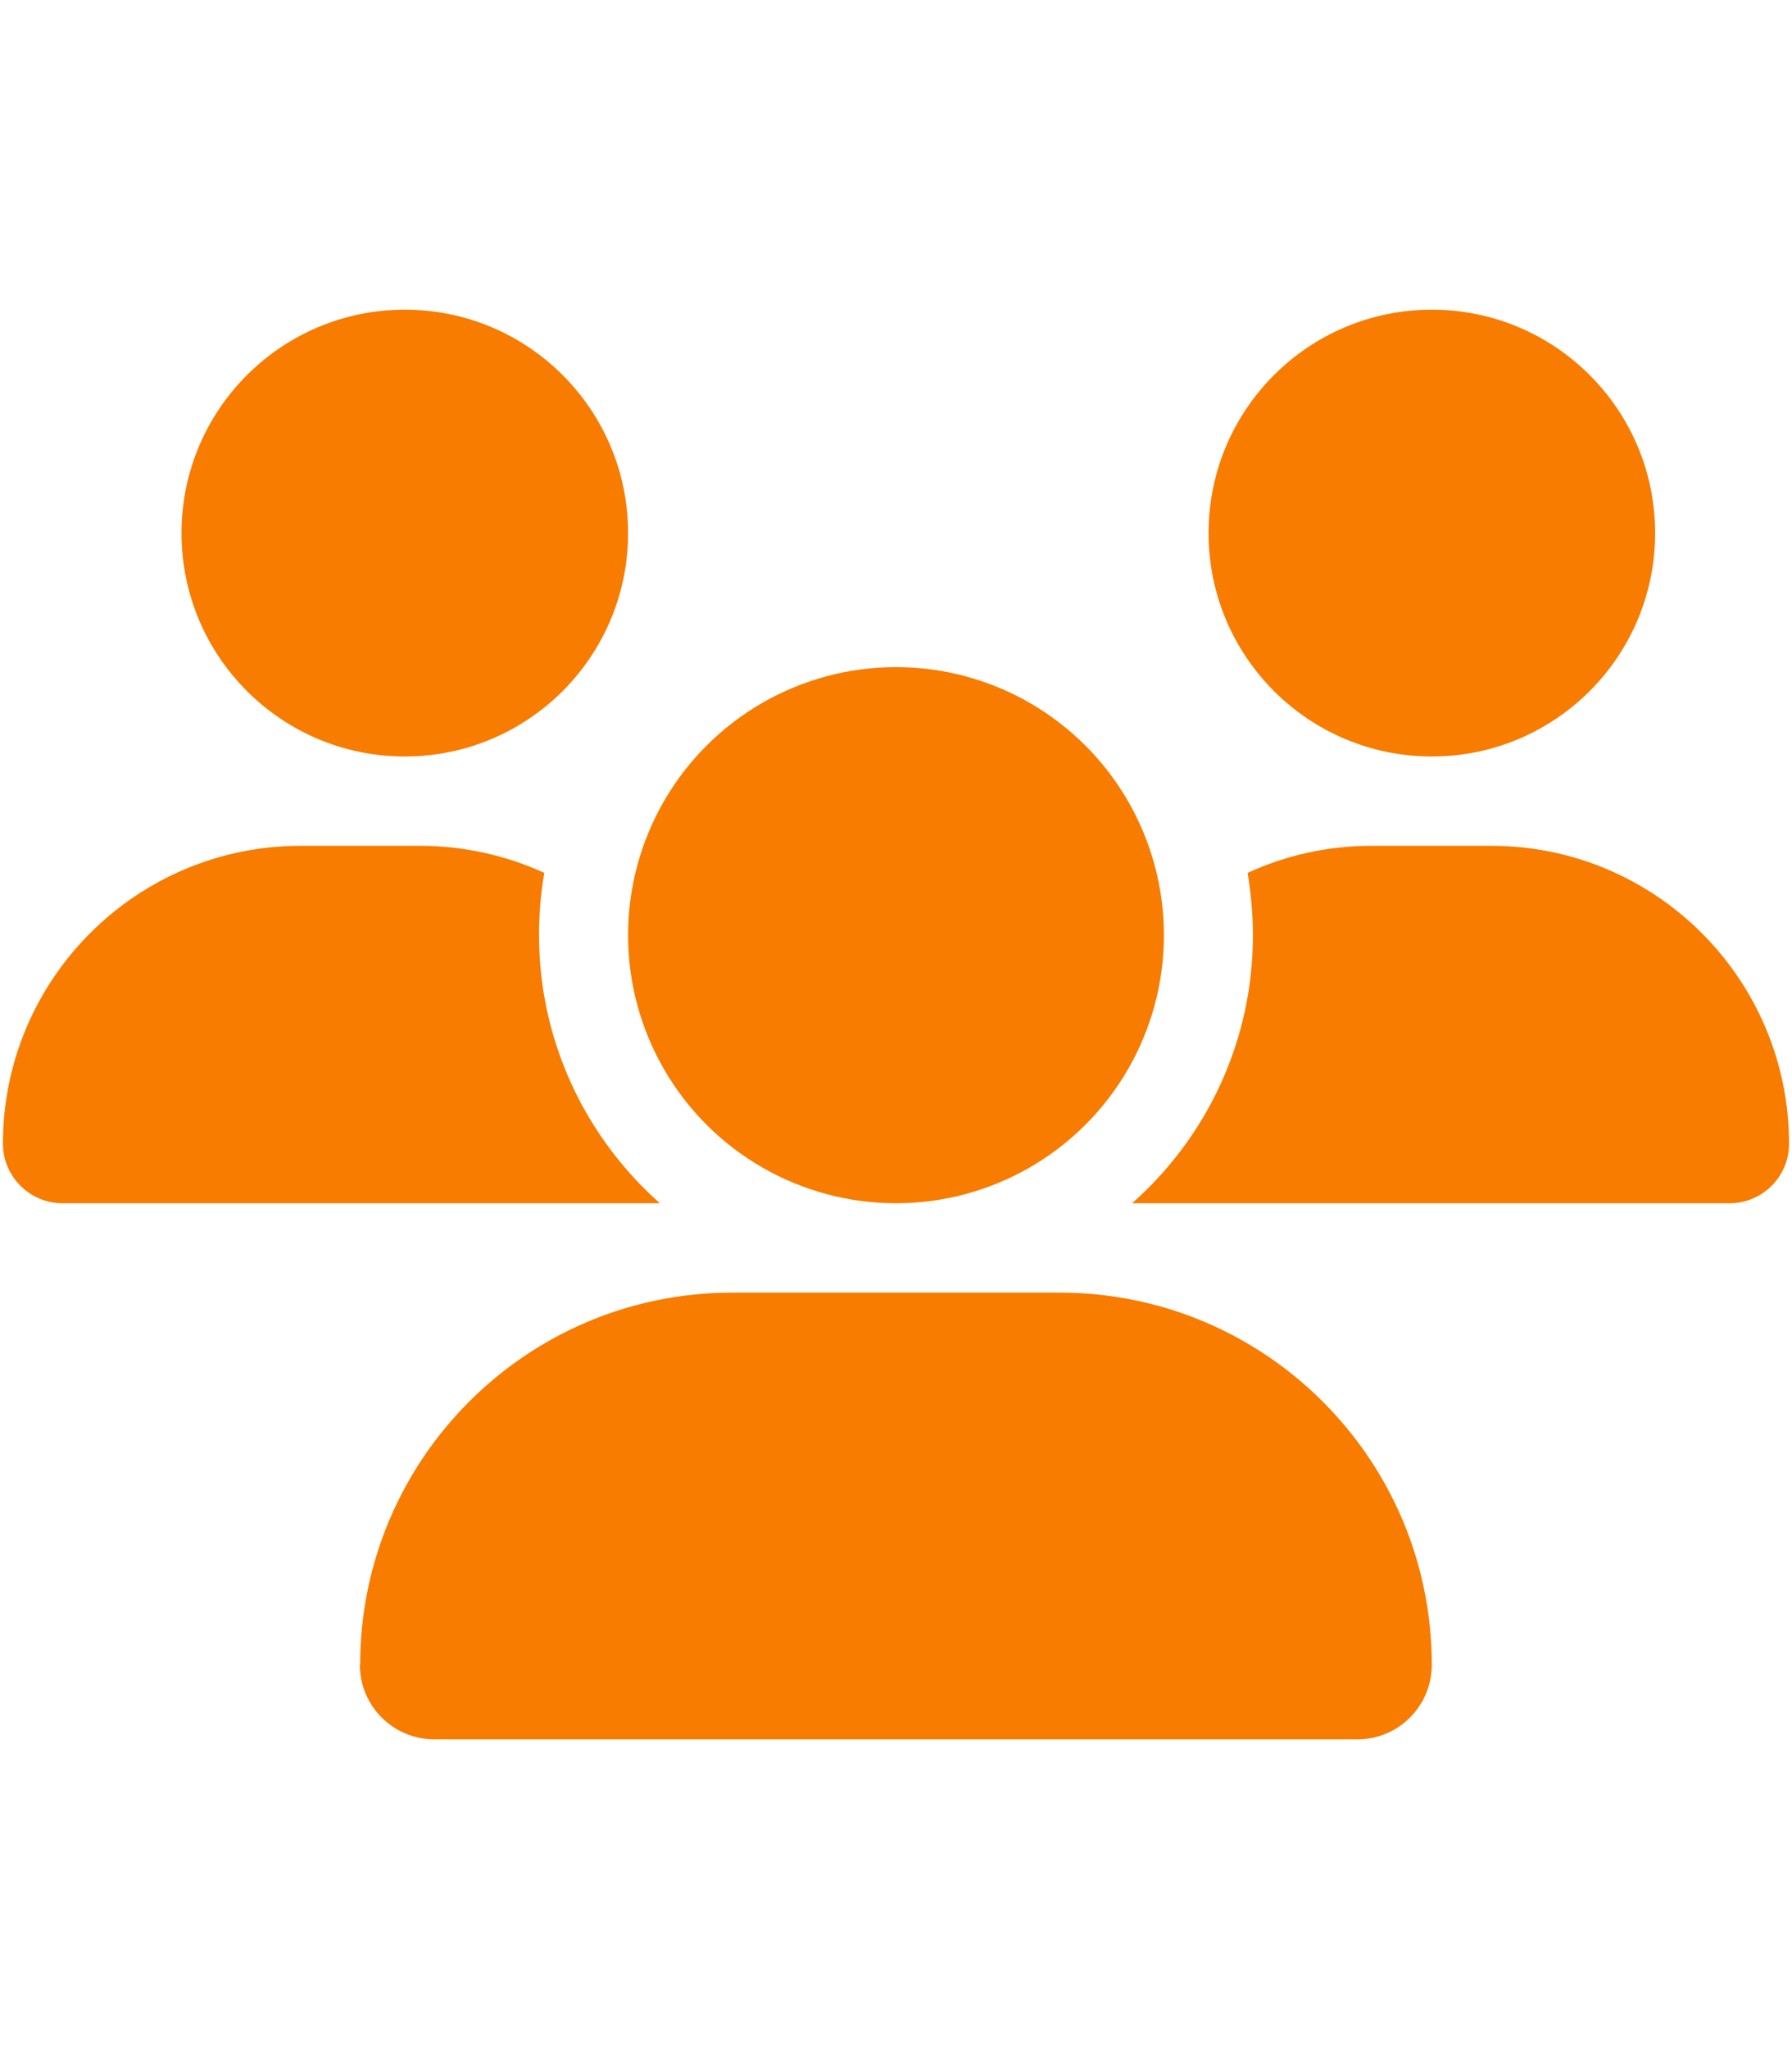
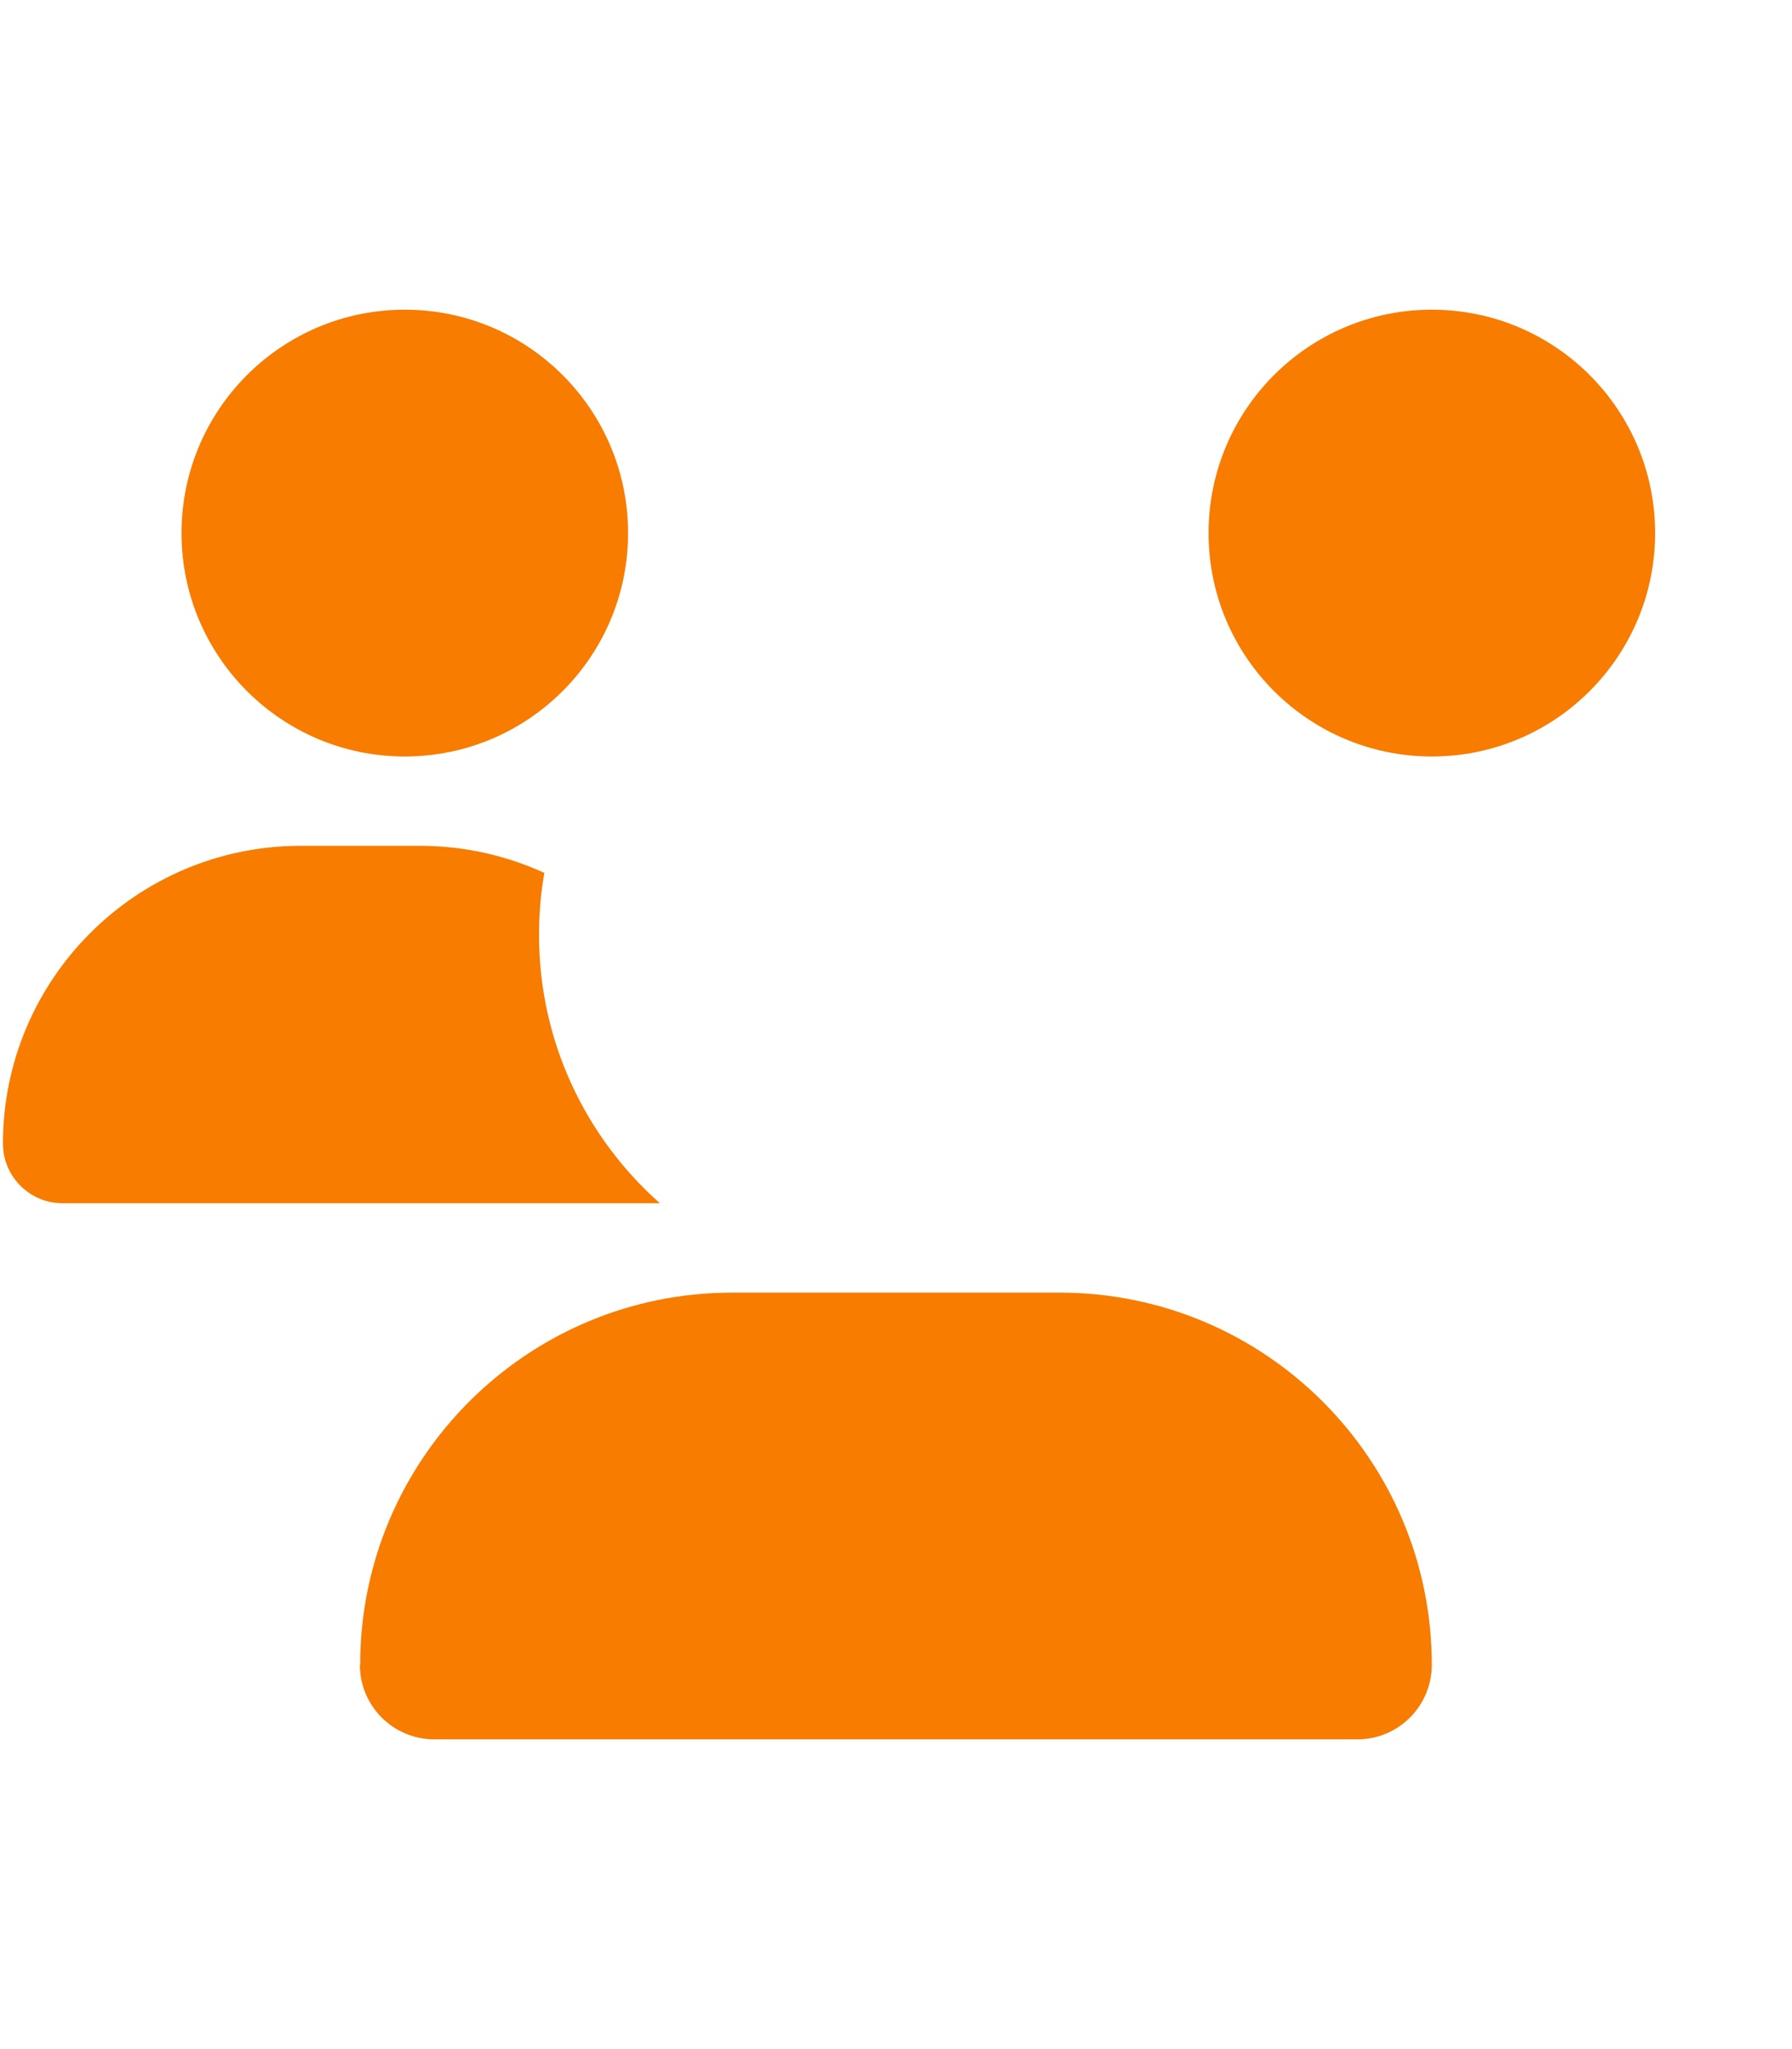
<svg xmlns="http://www.w3.org/2000/svg" id="_レイヤー_2" data-name="レイヤー_2" viewBox="0 0 448 512">
  <defs>
    <style>
      .cls-1 {
        fill: none;
      }

      .cls-2 {
        fill: #f77c00;
      }
    </style>
  </defs>
  <g id="_レイヤー_1-2" data-name="レイヤー_1">
    <g>
      <g>
        <circle class="cls-2" cx="101.2" cy="133.2" r="55.82" />
        <circle class="cls-2" cx="357.96" cy="133.2" r="55.82" />
-         <path class="cls-2" d="M.73,285.79c0-41.09,33.35-74.45,74.45-74.45h29.79c11.09,0,21.63,2.44,31.12,6.77-.91,5.02-1.33,10.26-1.33,15.56,0,26.65,11.72,50.58,30.21,66.98H15.6c-8.16,0-14.86-6.7-14.86-14.86Z" />
-         <path class="cls-2" d="M283.51,300.65h-.49c18.56-16.4,30.21-40.33,30.21-66.98,0-5.3-.49-10.47-1.33-15.56,9.49-4.4,20.02-6.77,31.12-6.77h29.79c41.09,0,74.45,33.35,74.45,74.45,0,8.23-6.7,14.86-14.86,14.86h-148.89Z" />
-         <circle class="cls-2" cx="224" cy="233.67" r="66.98" />
+         <path class="cls-2" d="M.73,285.79c0-41.09,33.35-74.45,74.45-74.45h29.79c11.09,0,21.63,2.44,31.12,6.77-.91,5.02-1.33,10.26-1.33,15.56,0,26.65,11.72,50.58,30.21,66.98H15.6c-8.16,0-14.86-6.7-14.86-14.86" />
        <path class="cls-2" d="M90.04,415.98c0-51.35,41.65-93,93-93h81.84c51.42,0,93.07,41.65,93.07,93,0,10.26-8.3,18.63-18.63,18.63H108.6c-10.26,0-18.63-8.3-18.63-18.63h.07Z" />
      </g>
-       <rect class="cls-1" width="448" height="512" />
    </g>
  </g>
</svg>